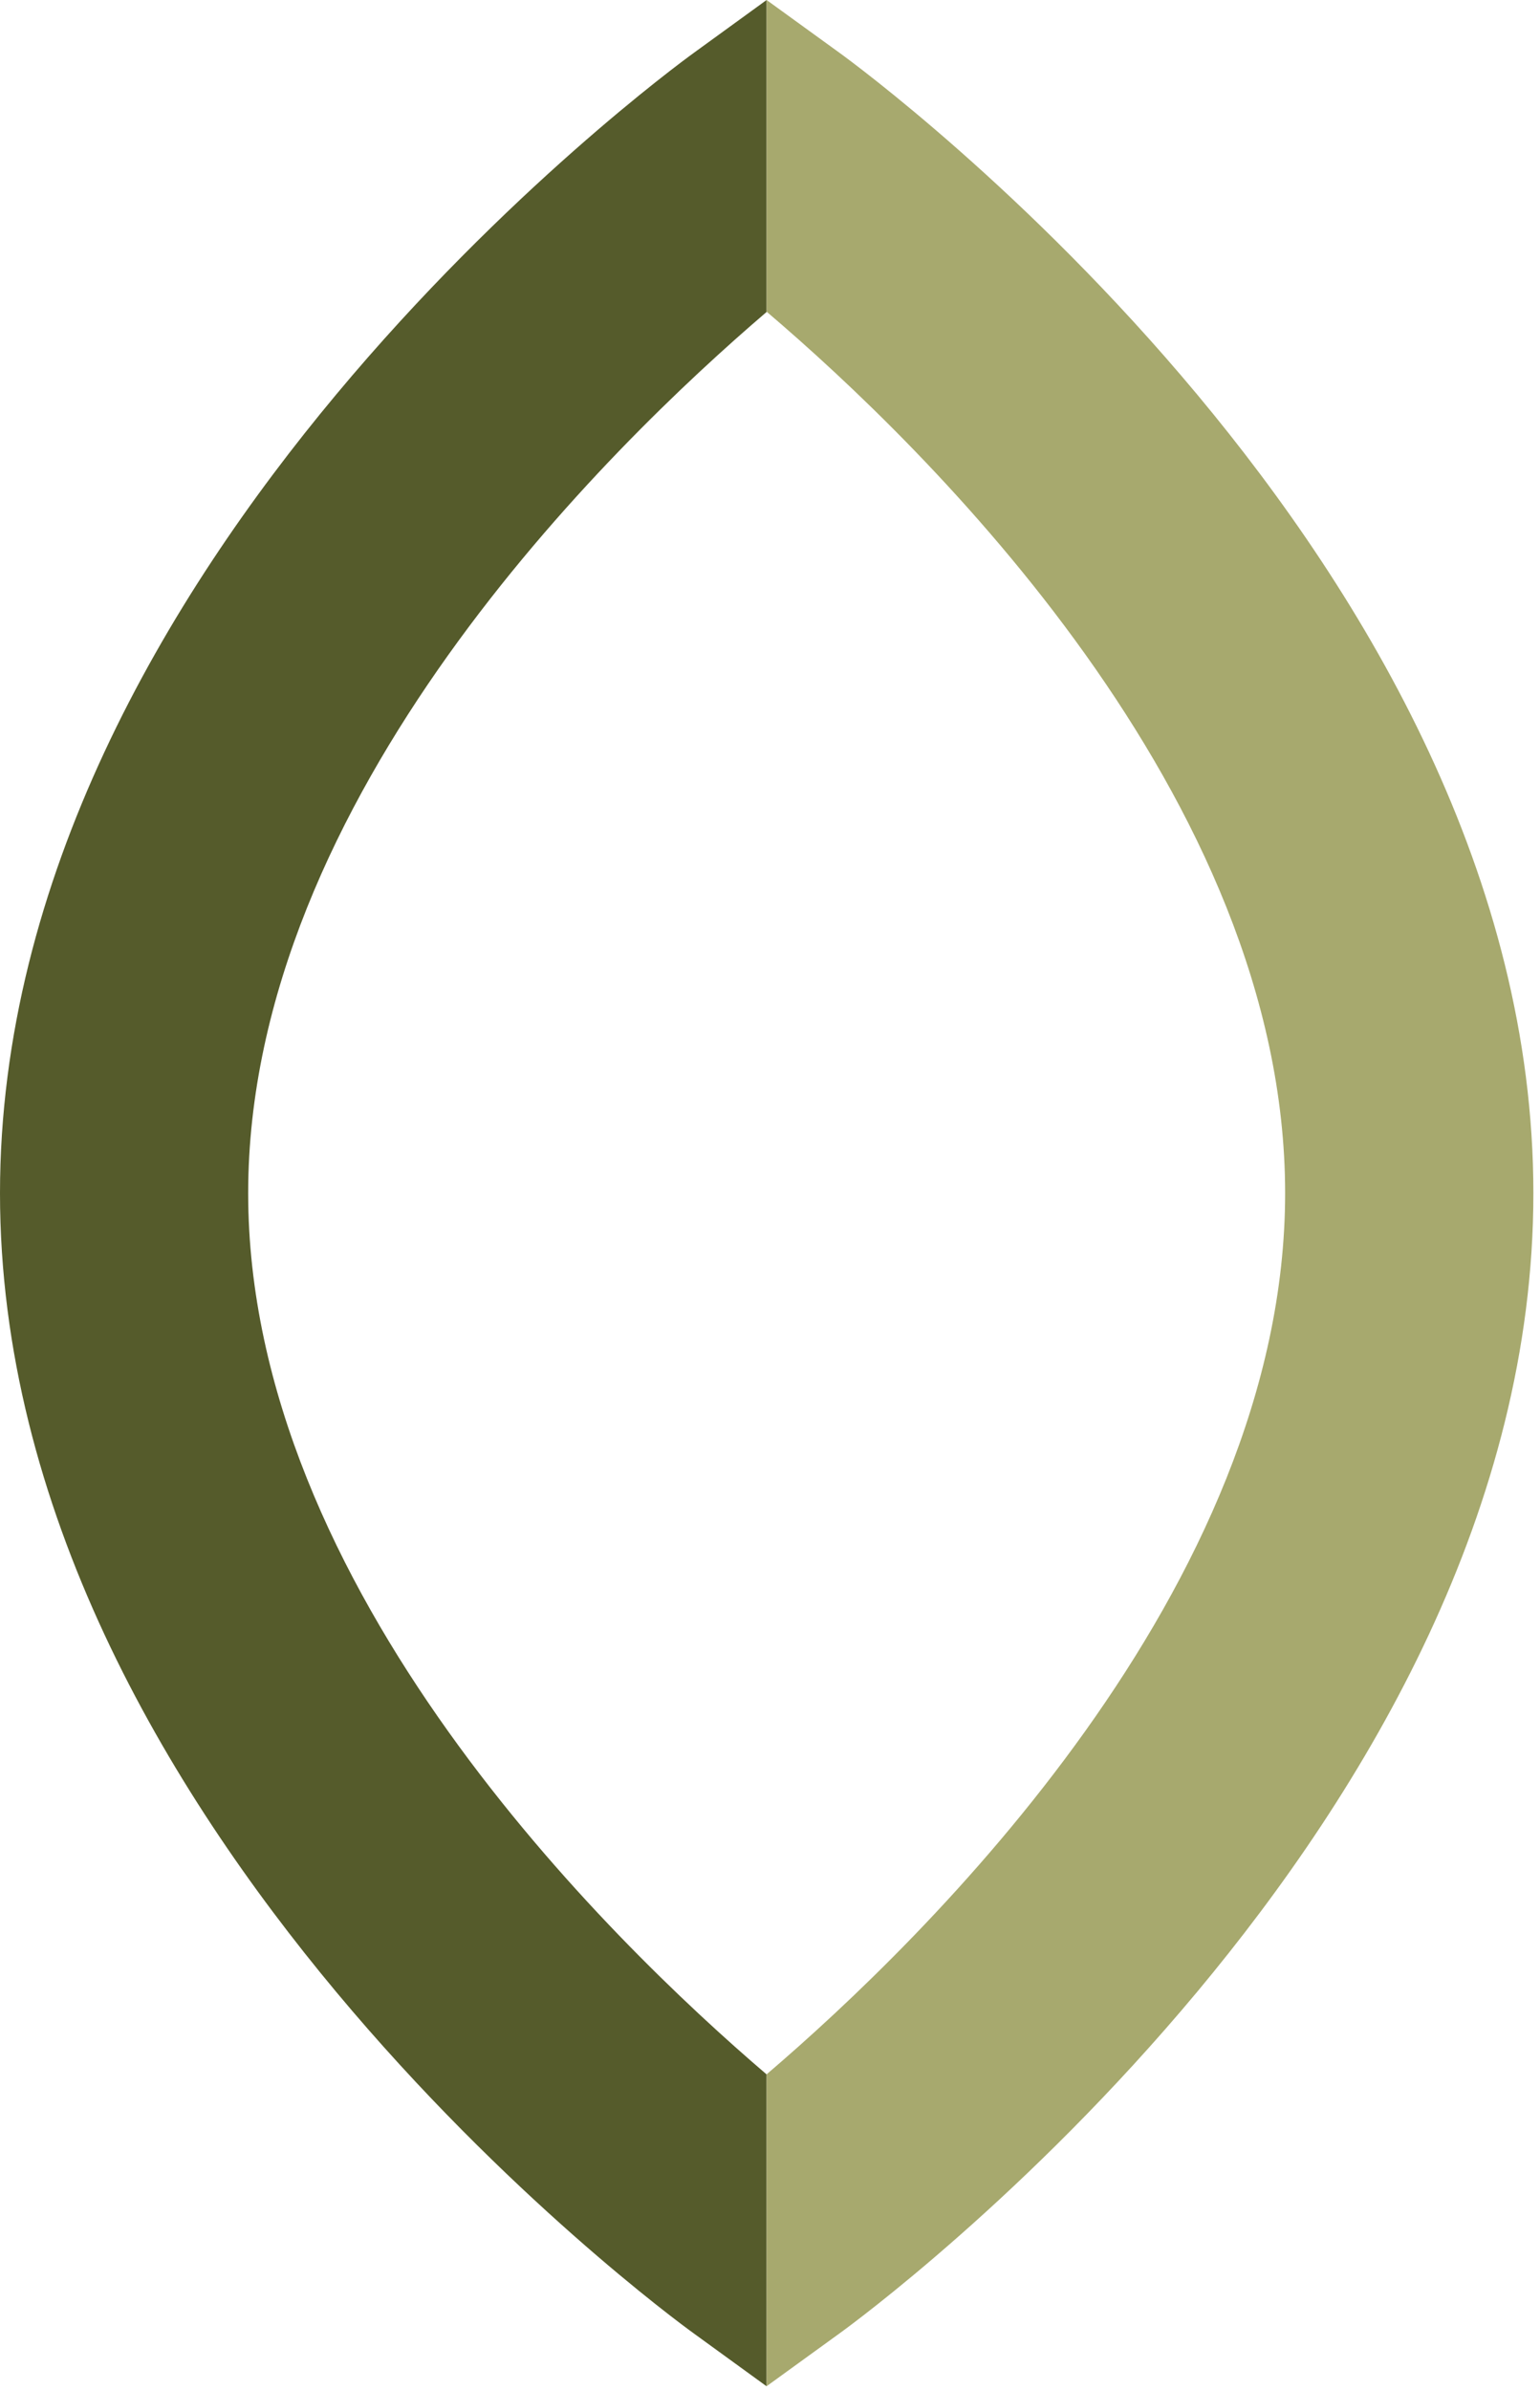
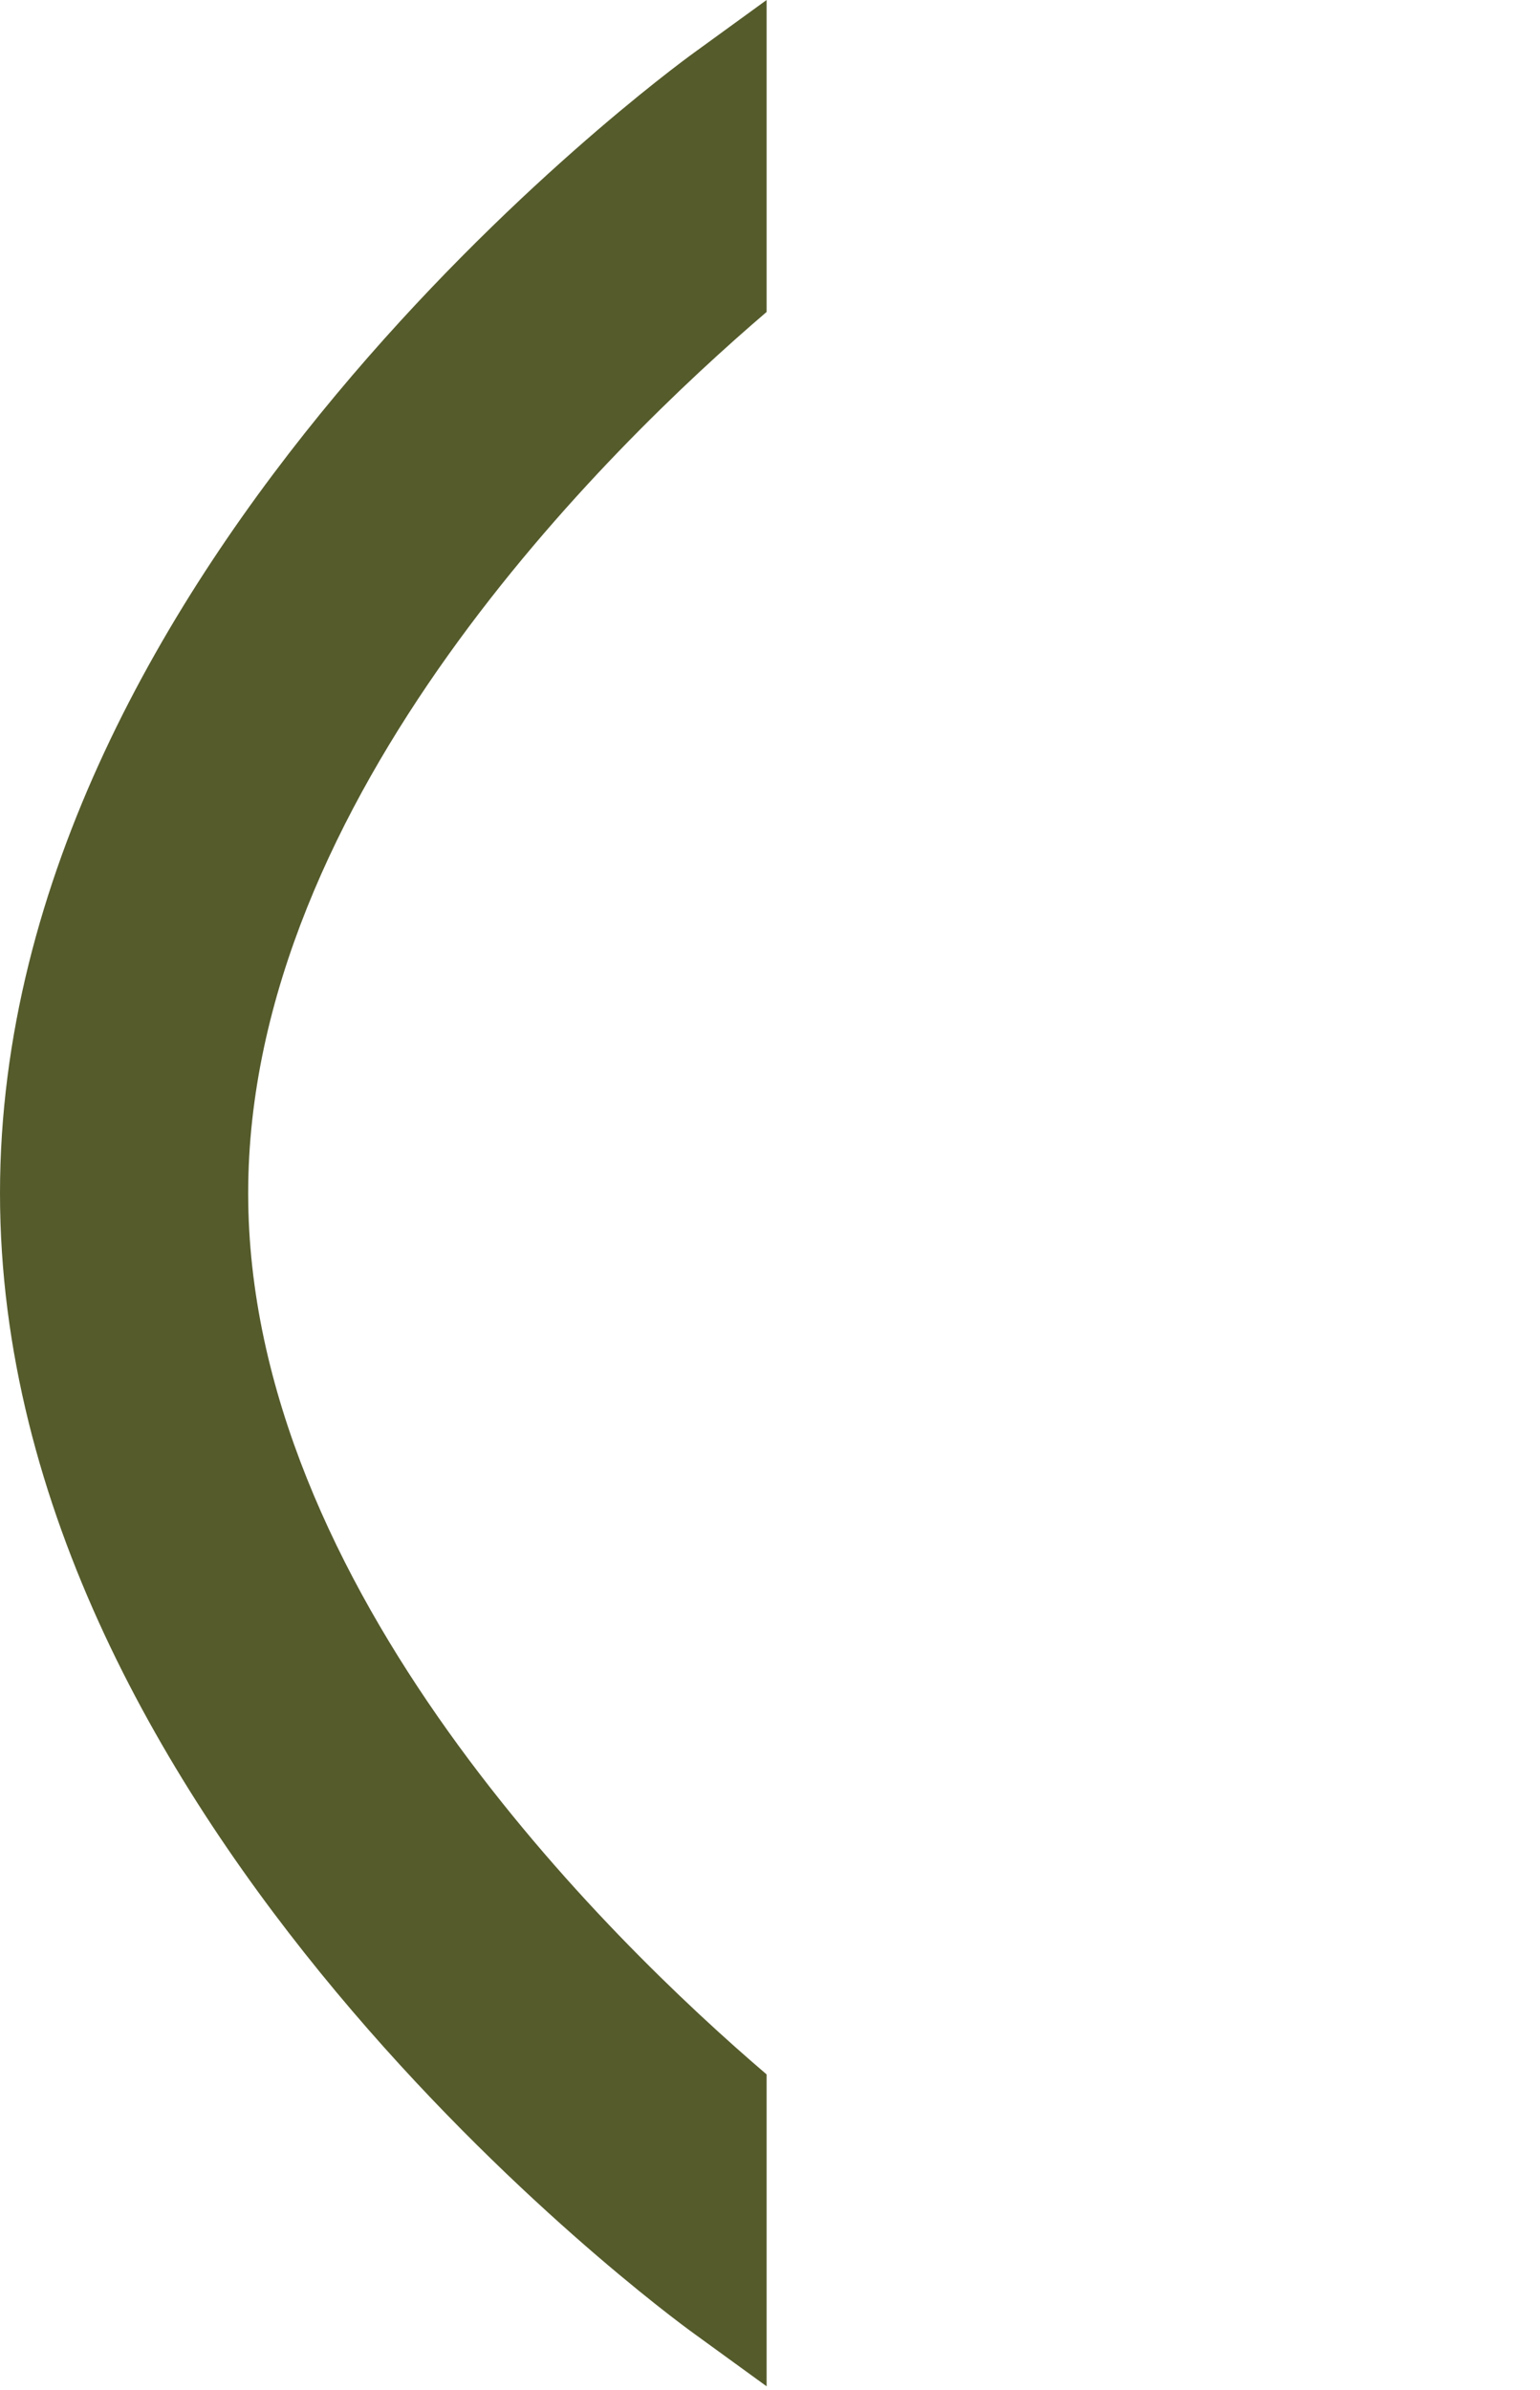
<svg xmlns="http://www.w3.org/2000/svg" width="223" height="346" viewBox="0 0 223 346" fill="none">
  <path d="M111.009 300.319C88.099 280.739 35.937 229.925 35.937 172.746C35.937 115.567 88.121 64.732 111.009 45.163V0L100.453 7.663C96.35 10.642 0 81.508 0 172.746C0 263.984 96.35 334.851 100.453 337.808L111.009 345.471V300.319Z" fill="#555B2B" />
-   <path d="M222.041 172.746C222.041 81.508 125.68 10.642 121.587 7.663L111.009 0V45.163C111.02 45.163 111.02 45.152 111.031 45.141C133.952 64.655 186.093 115.337 186.093 172.735C186.093 229.914 133.93 280.728 111.009 300.308V345.46L121.587 337.797C125.68 334.84 222.041 263.973 222.041 172.746Z" fill="#A7A96E" />
</svg>